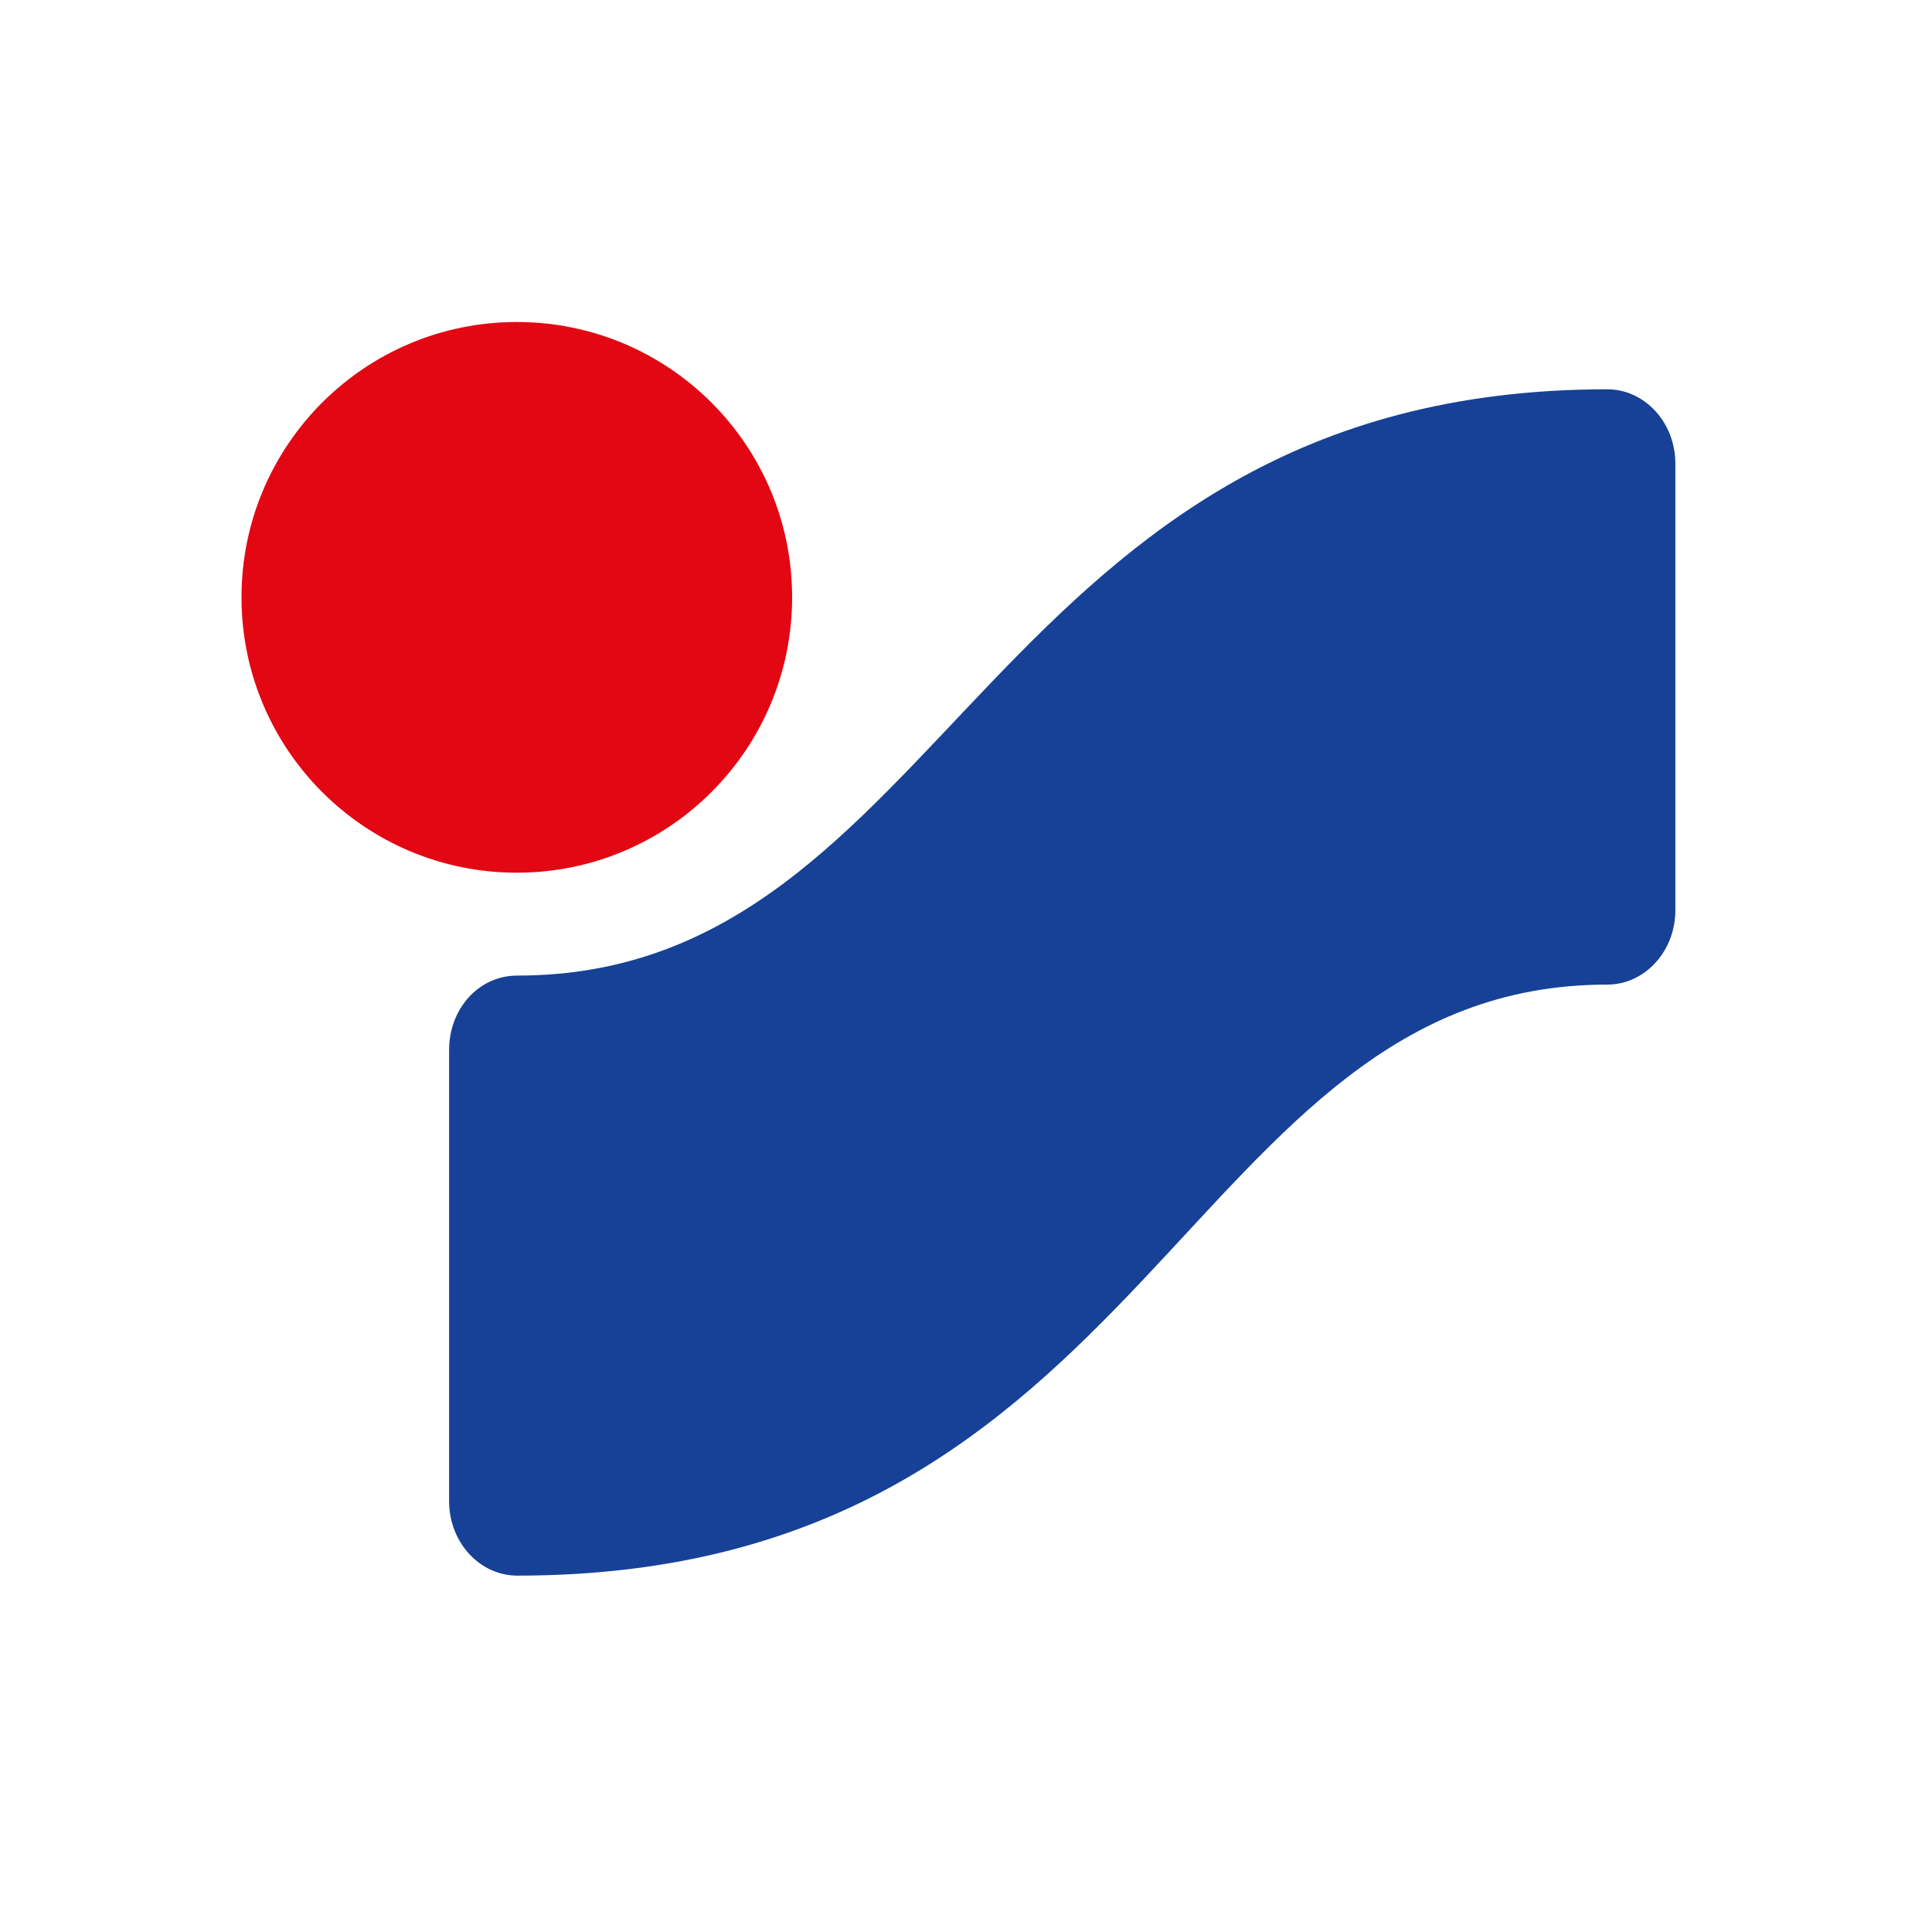
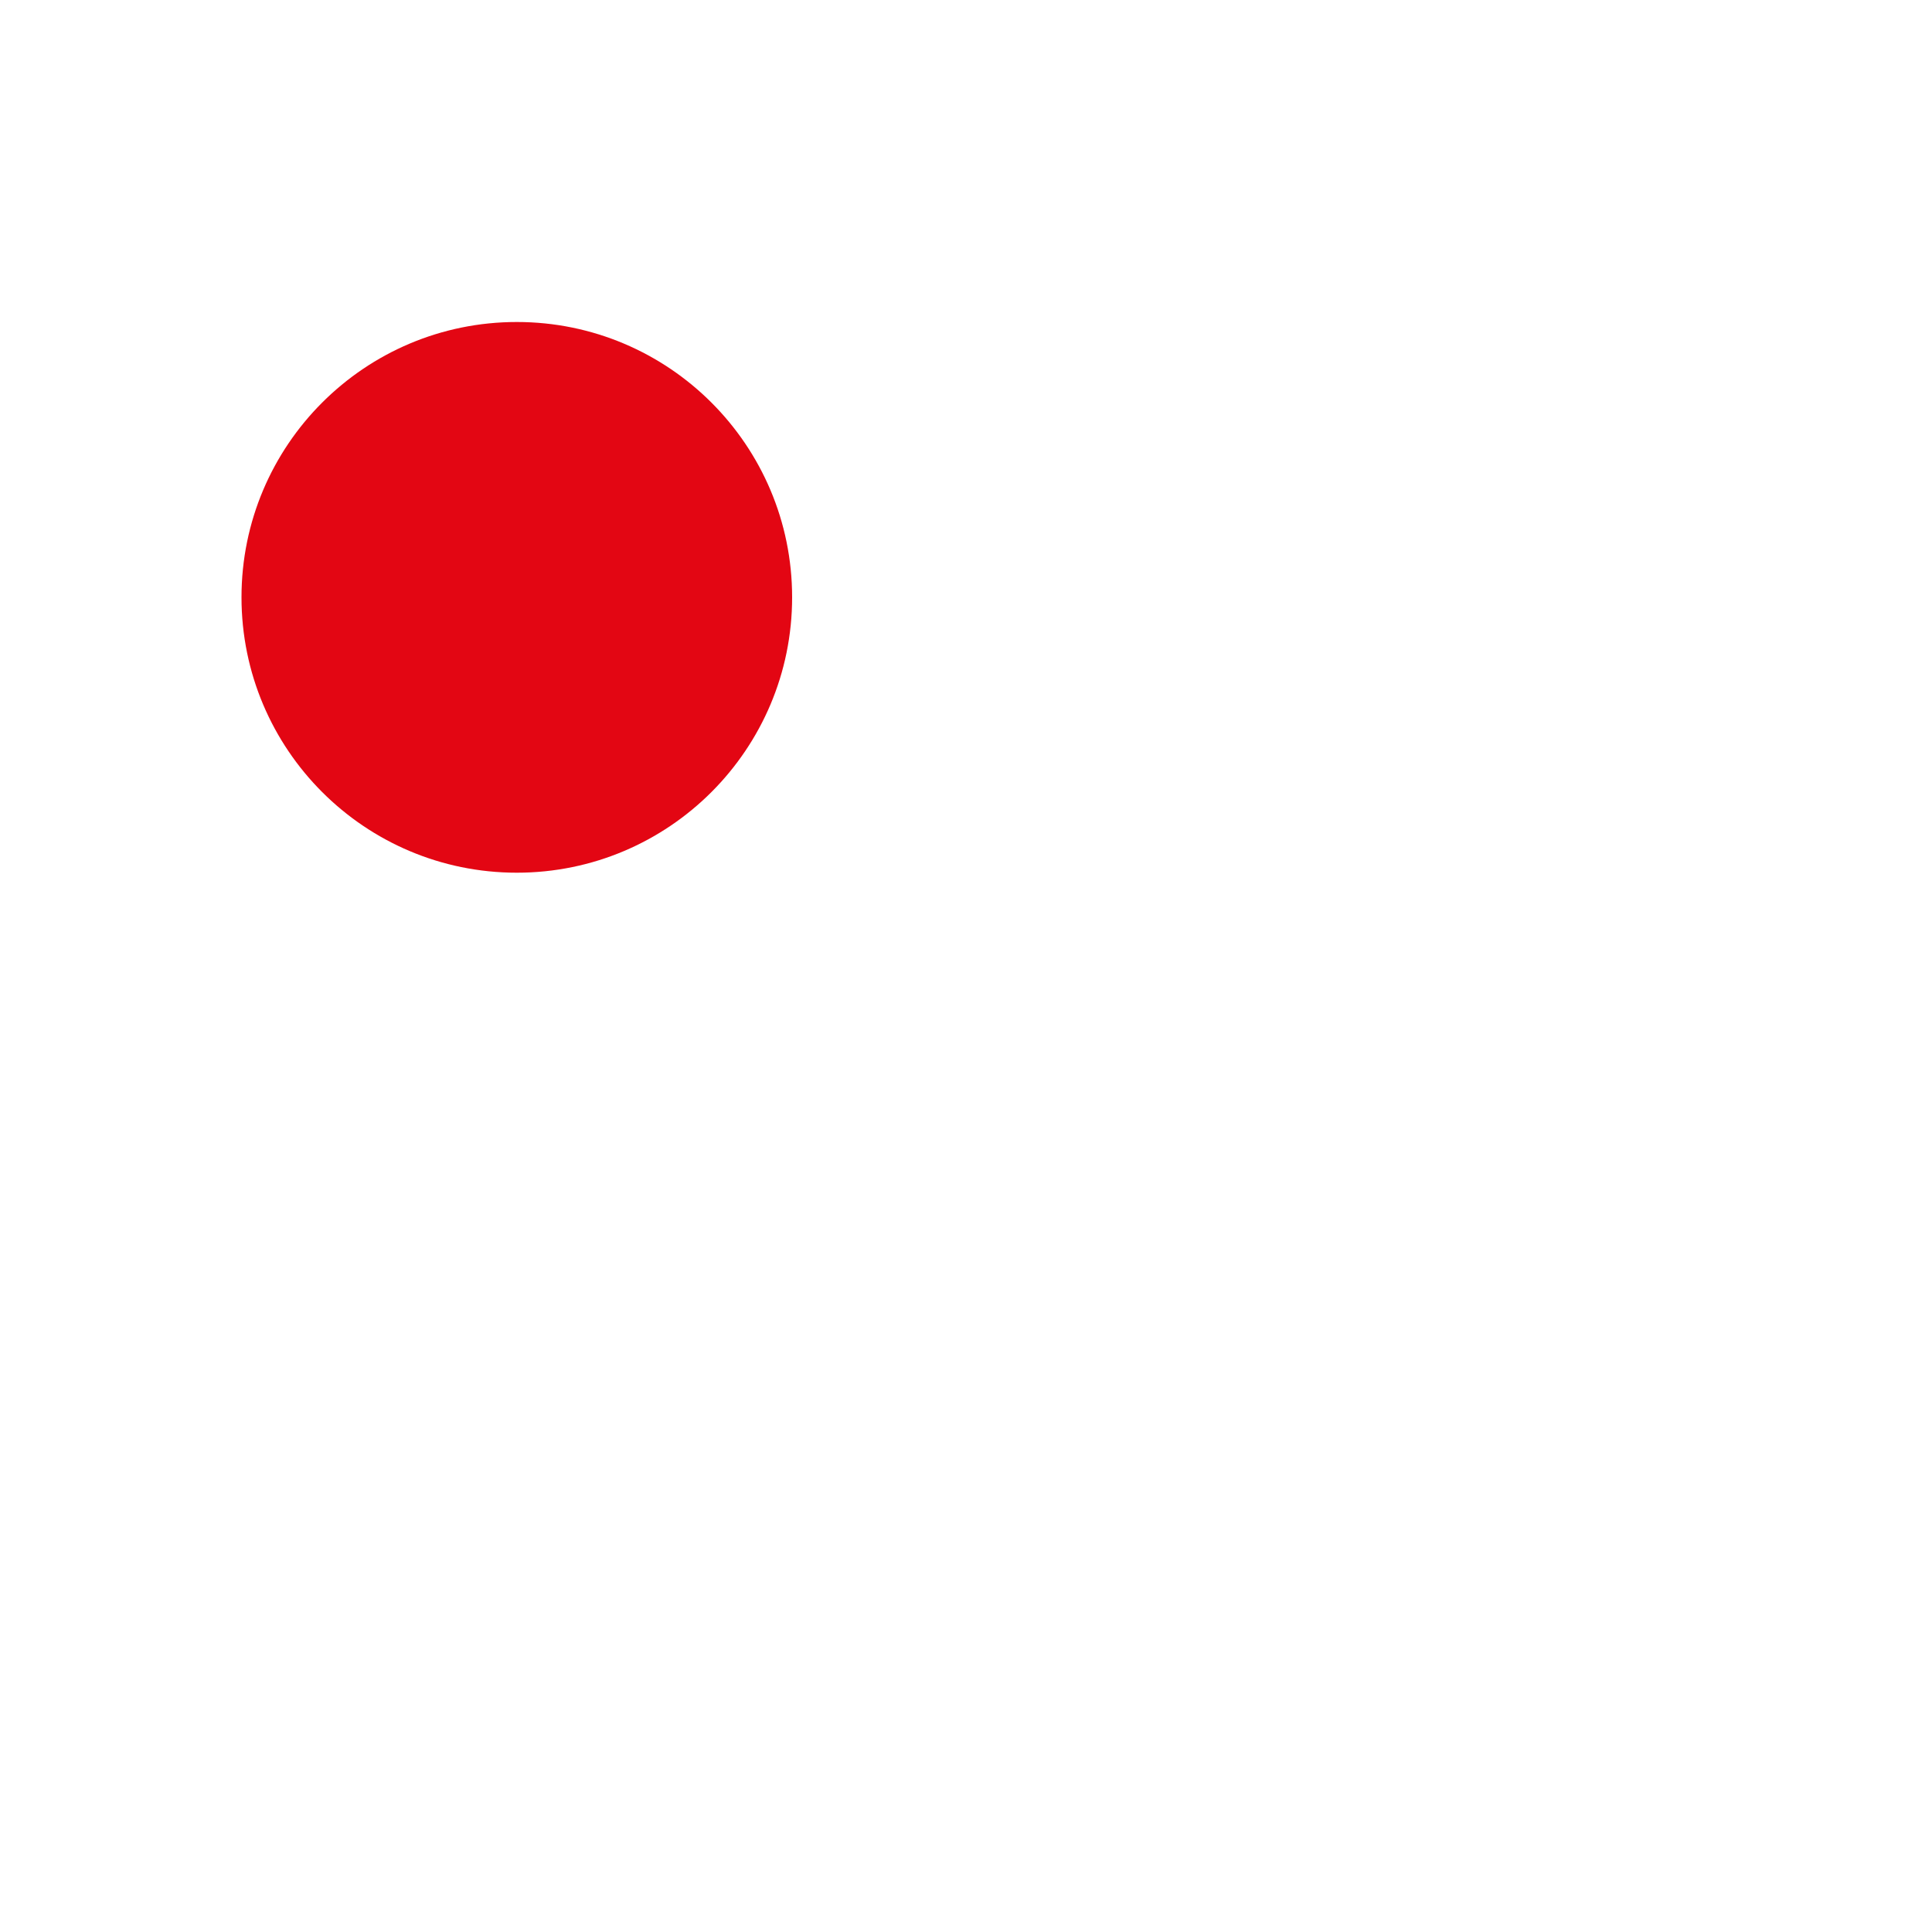
<svg xmlns="http://www.w3.org/2000/svg" width="128" height="128" viewBox="0 0 24 24" fill="none">
  <path d="M3 7.42C3 5.531 4.531 4 6.42 4C8.309 4 9.84 5.531 9.84 7.42C9.84 9.309 8.309 10.841 6.42 10.841C4.531 10.841 3 9.309 3 7.42Z" fill="#E30613" />
-   <path d="M6.426 19.573C5.959 19.573 5.579 19.159 5.579 18.649V13.043C5.579 12.533 5.945 12.119 6.426 12.119C11.807 12.119 12.234 4.836 19.966 4.836C20.433 4.836 20.812 5.25 20.812 5.759V11.307C20.812 11.817 20.433 12.231 19.966 12.231C14.694 12.231 14.364 19.573 6.426 19.573Z" fill="#164196" />
</svg>